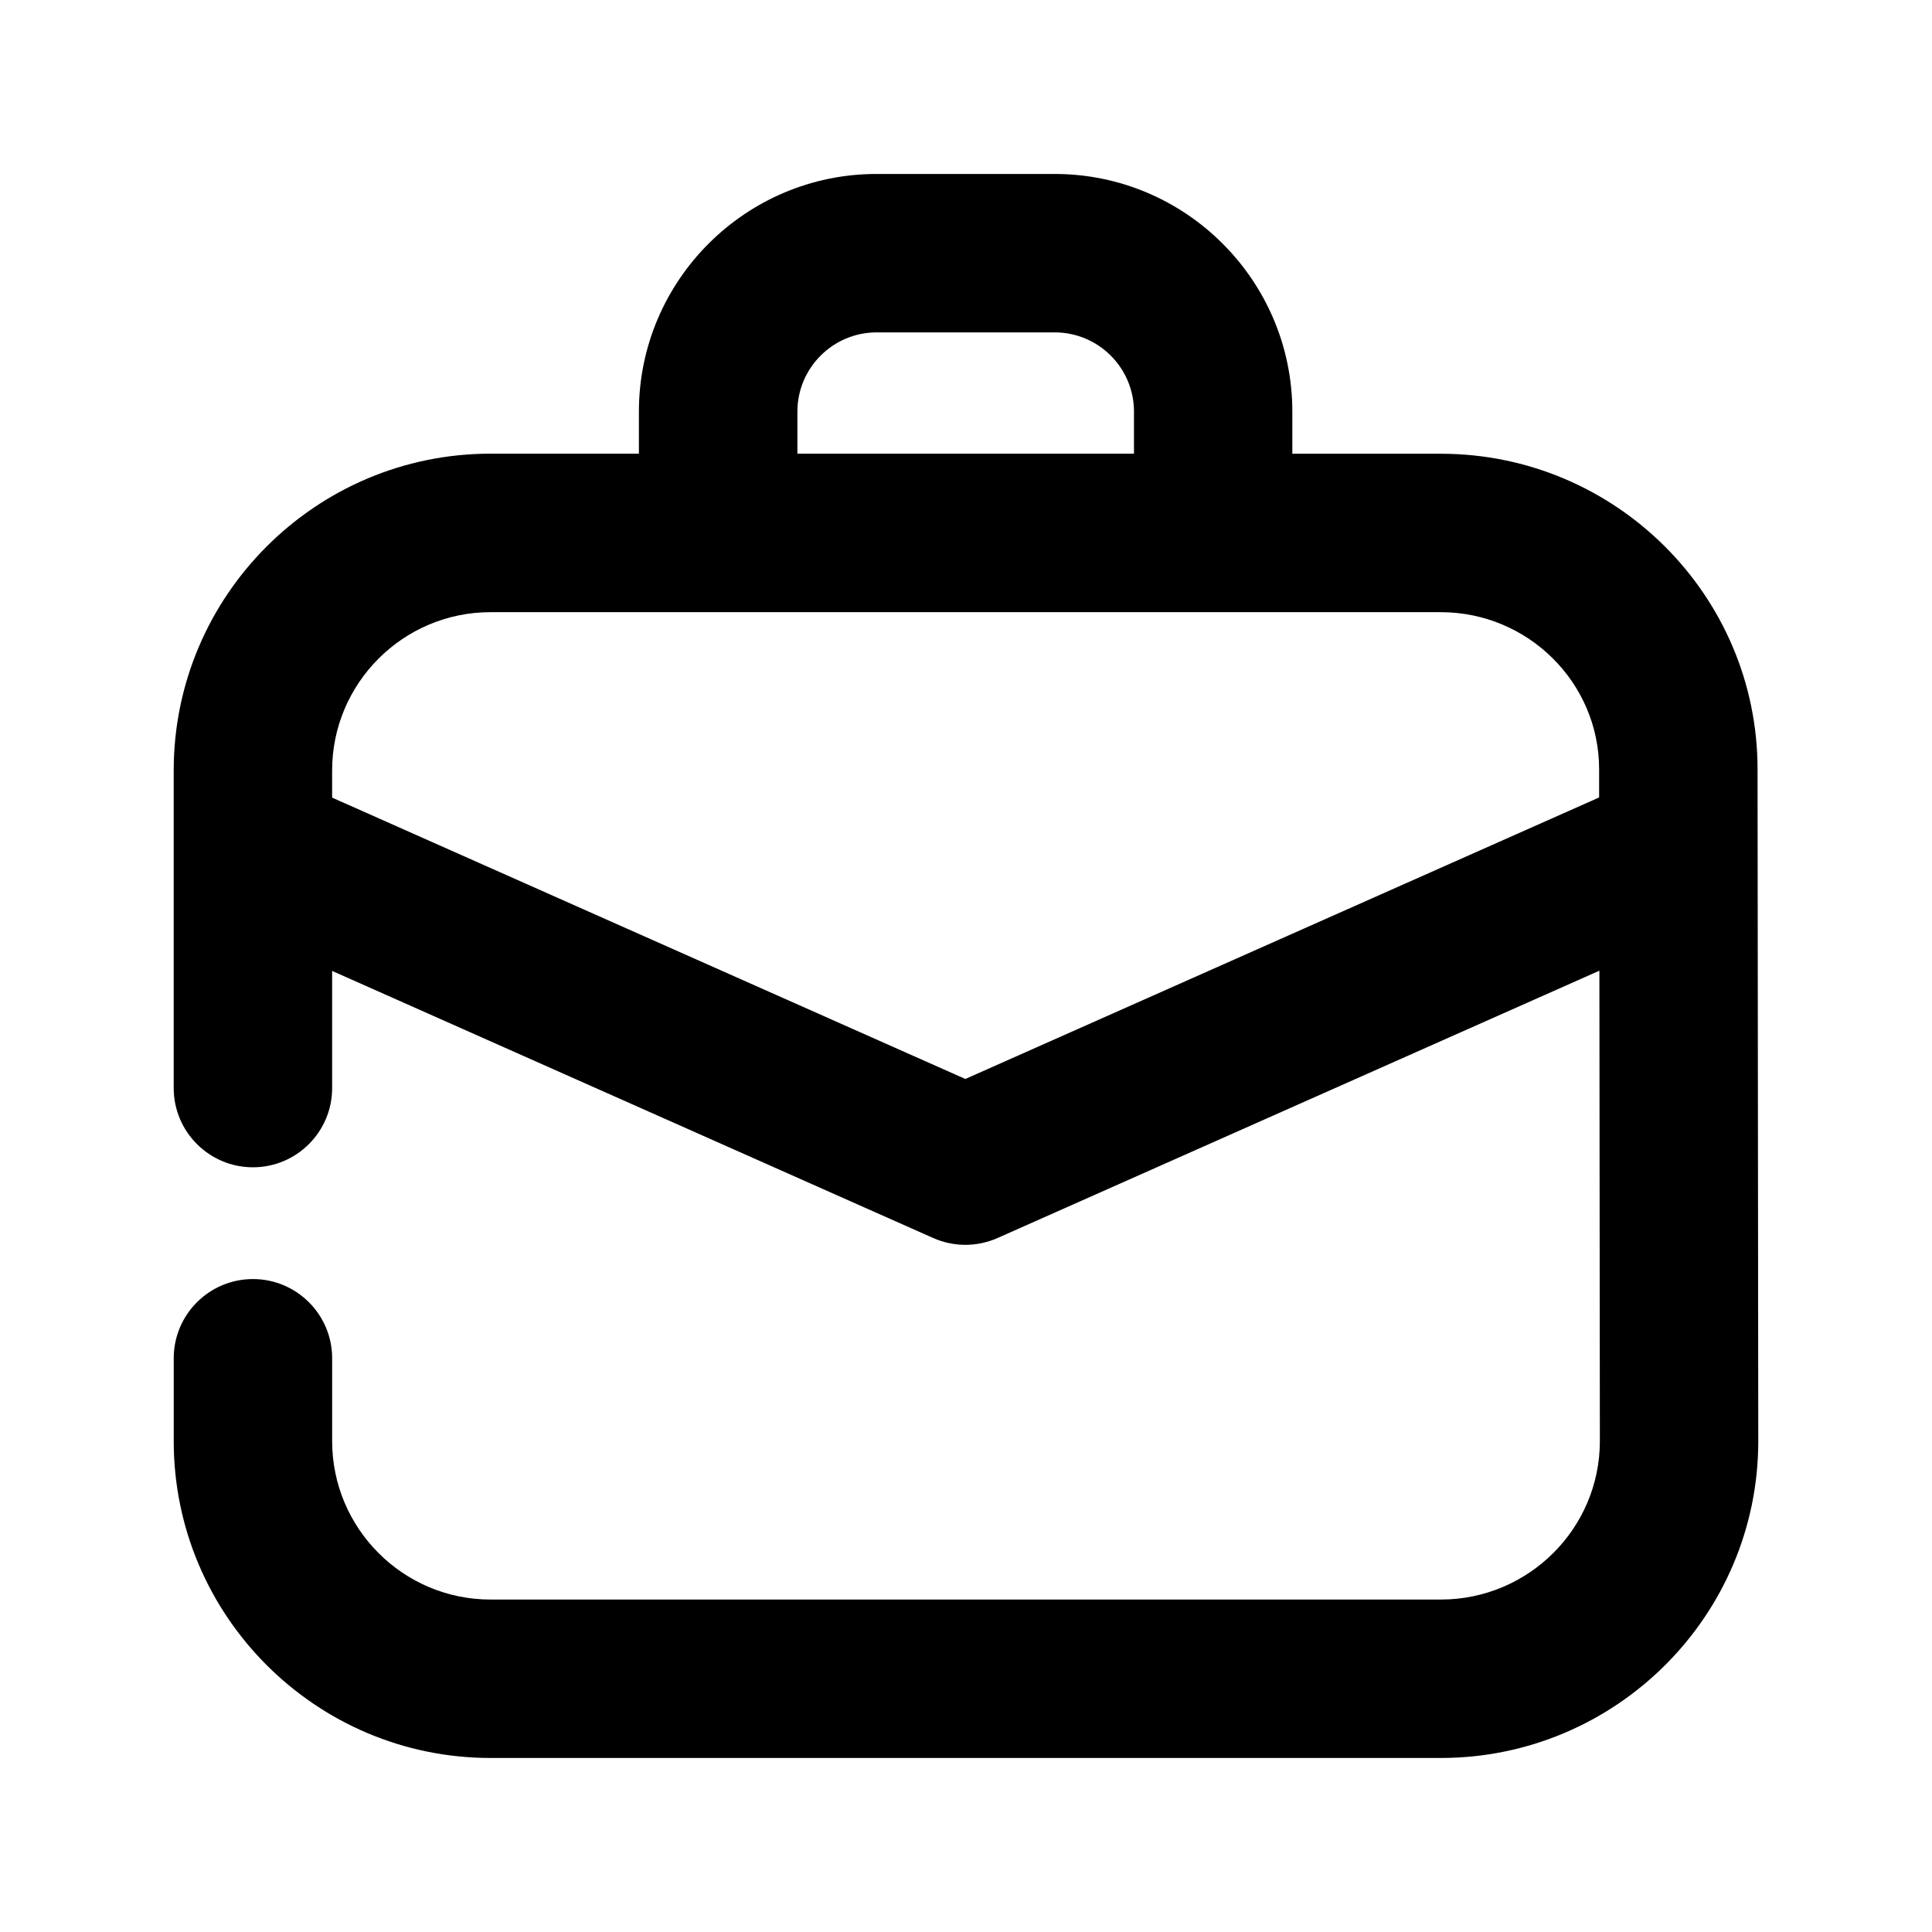
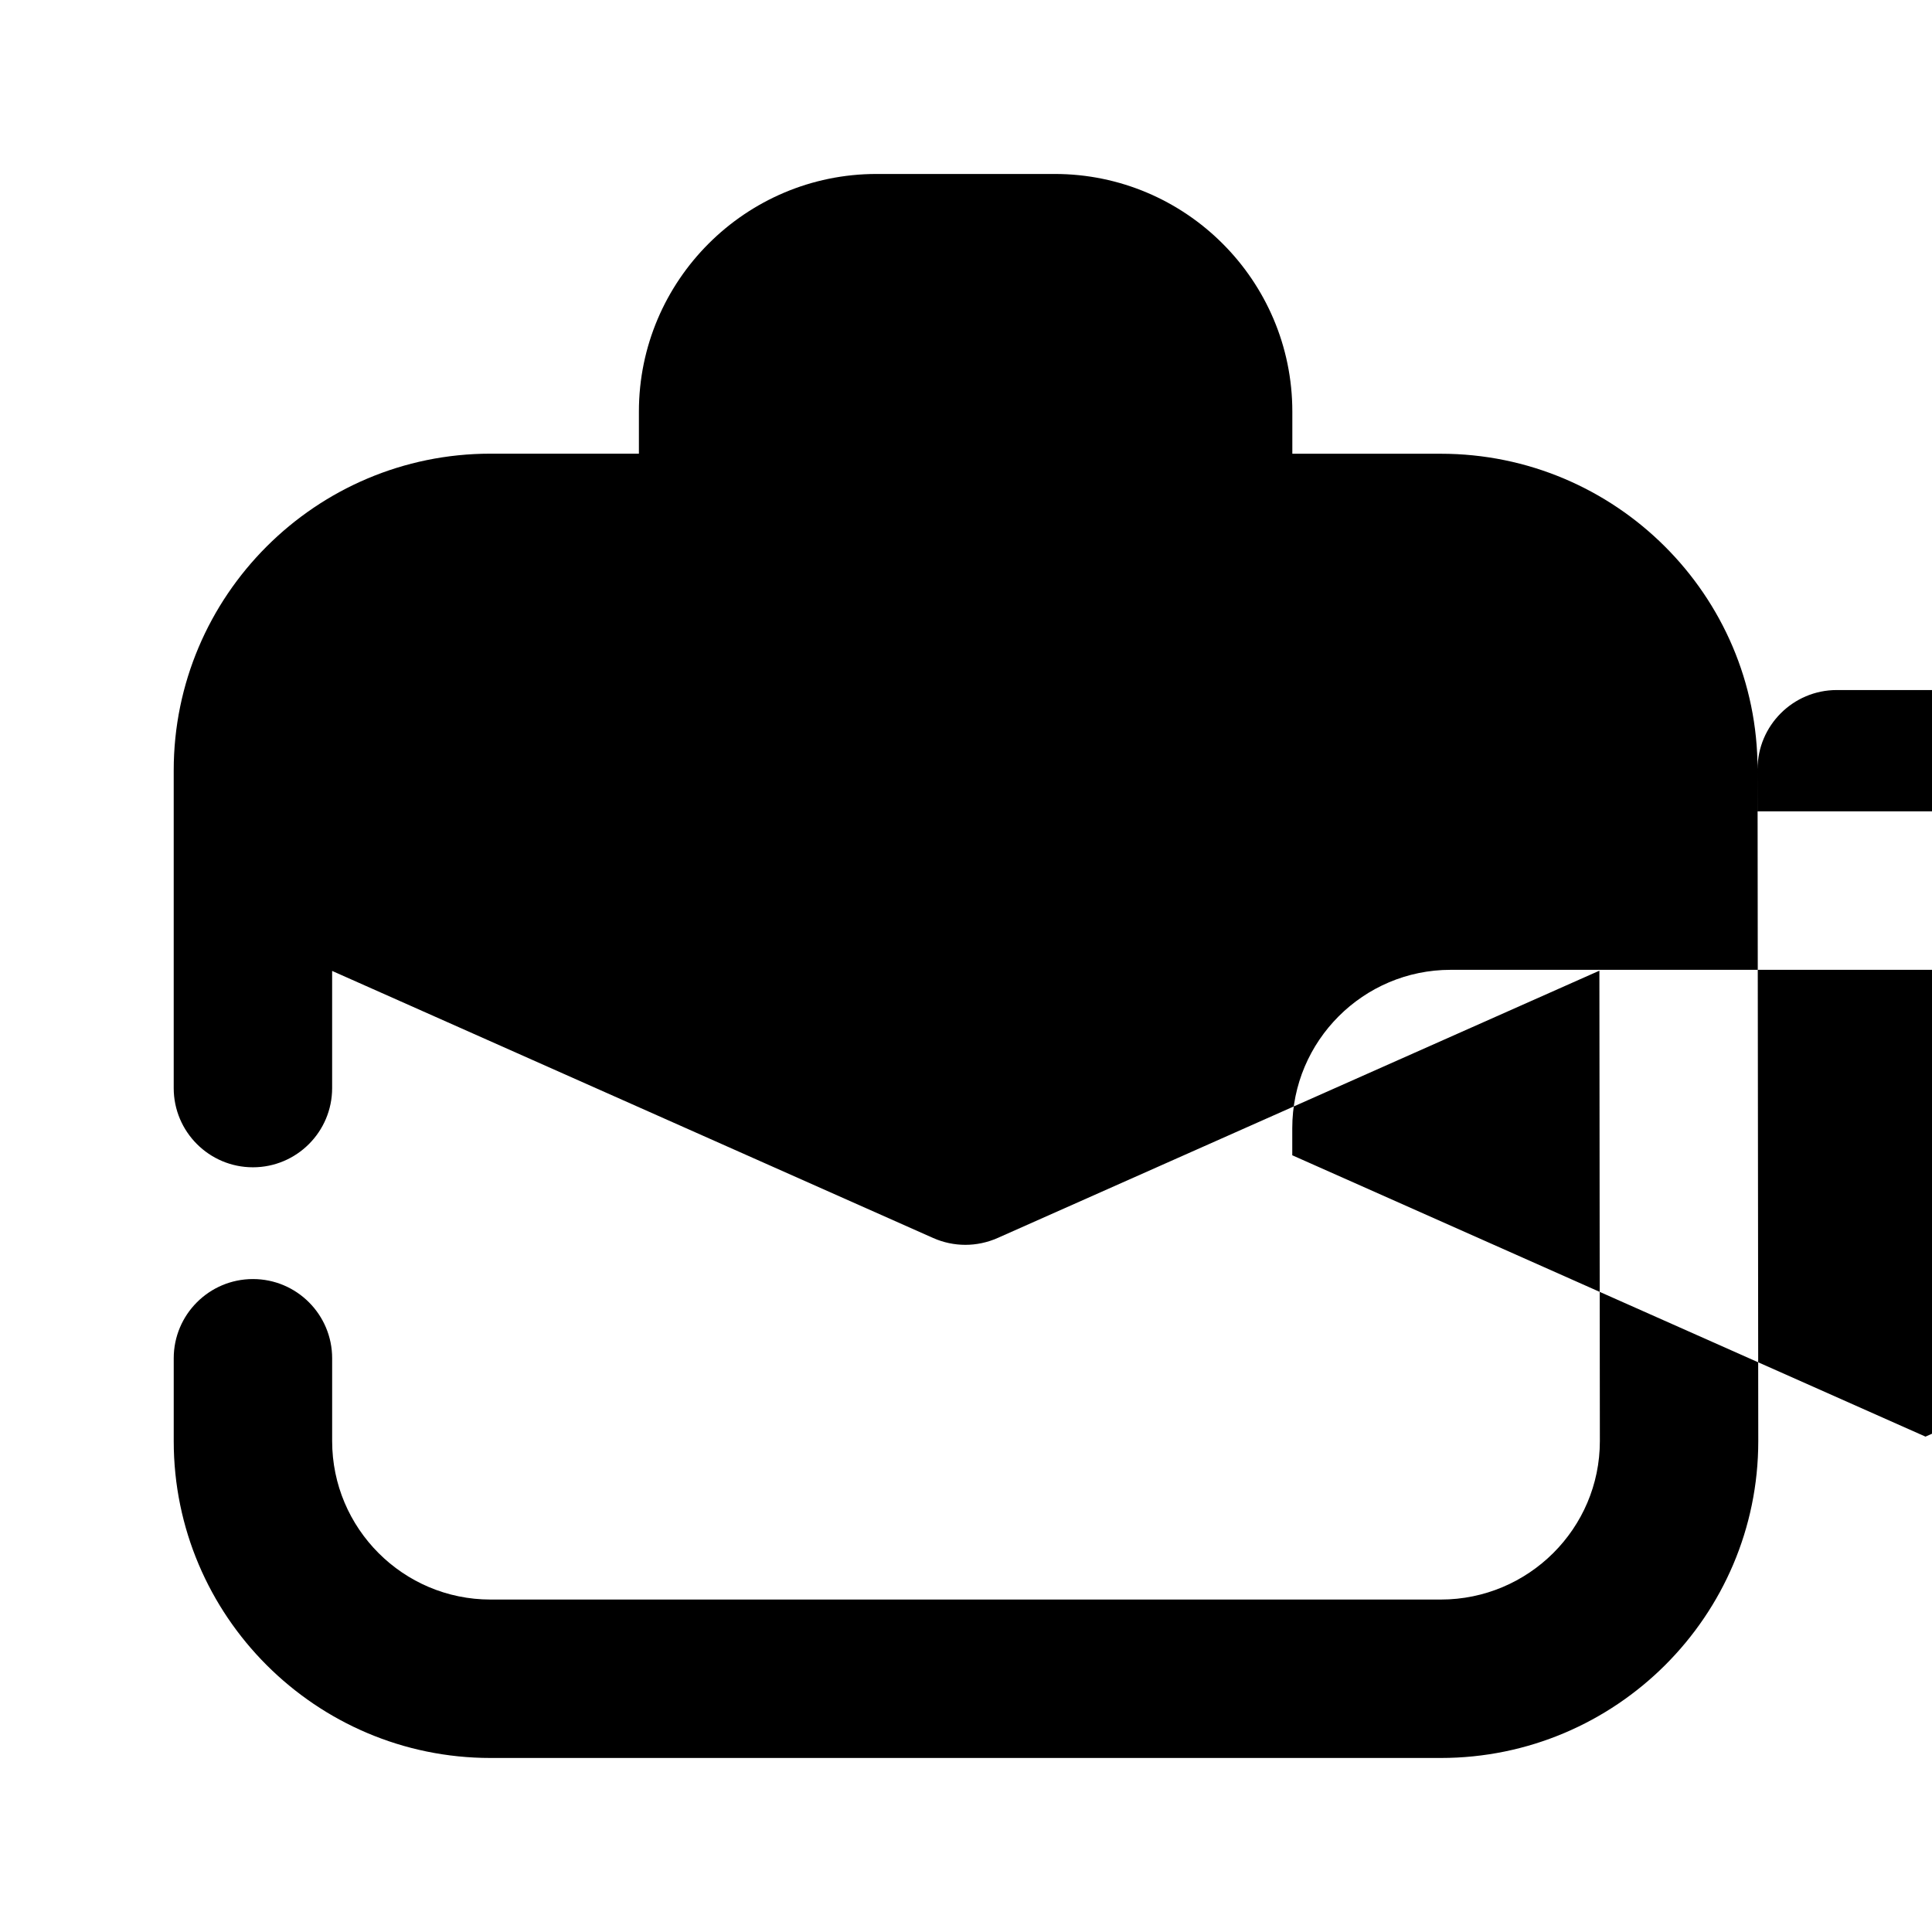
<svg xmlns="http://www.w3.org/2000/svg" fill="#000000" width="800px" height="800px" version="1.1" viewBox="144 144 512 512">
-   <path d="m609.77 347.86c0-46.098-37.66-83.613-83.945-83.613h-39.344v-11.168c0-34.723-28.254-62.977-62.977-62.977h-47.211c-34.723 0-62.977 28.254-62.977 62.977v11.148h-39.336c-46.289 0-83.945 37.66-83.945 83.945v84.18c0 11.586 9.406 20.992 20.992 20.992s20.992-9.406 20.992-20.992v-31.047l159.29 70.785c2.707 1.195 5.625 1.805 8.523 1.805 2.898 0 5.816-0.609 8.523-1.805l159.5-70.848 0.125 124.67c0 23.152-18.914 41.984-42.152 41.984h-251.84c-23.133 0-41.965-18.828-41.965-41.984v-21.957c0-11.586-9.406-20.992-20.992-20.992-11.586 0-20.992 9.406-20.992 20.992v21.957c0 46.309 37.66 83.969 83.945 83.969h251.84c46.391 0 84.137-37.66 84.137-83.969zm-254.45-94.781c0-11.566 9.406-20.992 20.992-20.992h47.211c11.566 0 20.992 9.406 20.992 20.992v11.148h-89.195zm44.504 176.86-167.81-74.562v-7.18c0-23.133 18.828-41.965 41.965-41.965h251.84c23.133 0 41.965 18.684 41.965 41.648v7.453z" />
+   <path d="m609.77 347.86c0-46.098-37.66-83.613-83.945-83.613h-39.344v-11.168c0-34.723-28.254-62.977-62.977-62.977h-47.211c-34.723 0-62.977 28.254-62.977 62.977v11.148h-39.336c-46.289 0-83.945 37.66-83.945 83.945v84.18c0 11.586 9.406 20.992 20.992 20.992s20.992-9.406 20.992-20.992v-31.047l159.29 70.785c2.707 1.195 5.625 1.805 8.523 1.805 2.898 0 5.816-0.609 8.523-1.805l159.5-70.848 0.125 124.67c0 23.152-18.914 41.984-42.152 41.984h-251.84c-23.133 0-41.965-18.828-41.965-41.984v-21.957c0-11.586-9.406-20.992-20.992-20.992-11.586 0-20.992 9.406-20.992 20.992v21.957c0 46.309 37.66 83.969 83.945 83.969h251.84c46.391 0 84.137-37.66 84.137-83.969zc0-11.566 9.406-20.992 20.992-20.992h47.211c11.566 0 20.992 9.406 20.992 20.992v11.148h-89.195zm44.504 176.86-167.81-74.562v-7.18c0-23.133 18.828-41.965 41.965-41.965h251.84c23.133 0 41.965 18.684 41.965 41.648v7.453z" />
</svg>